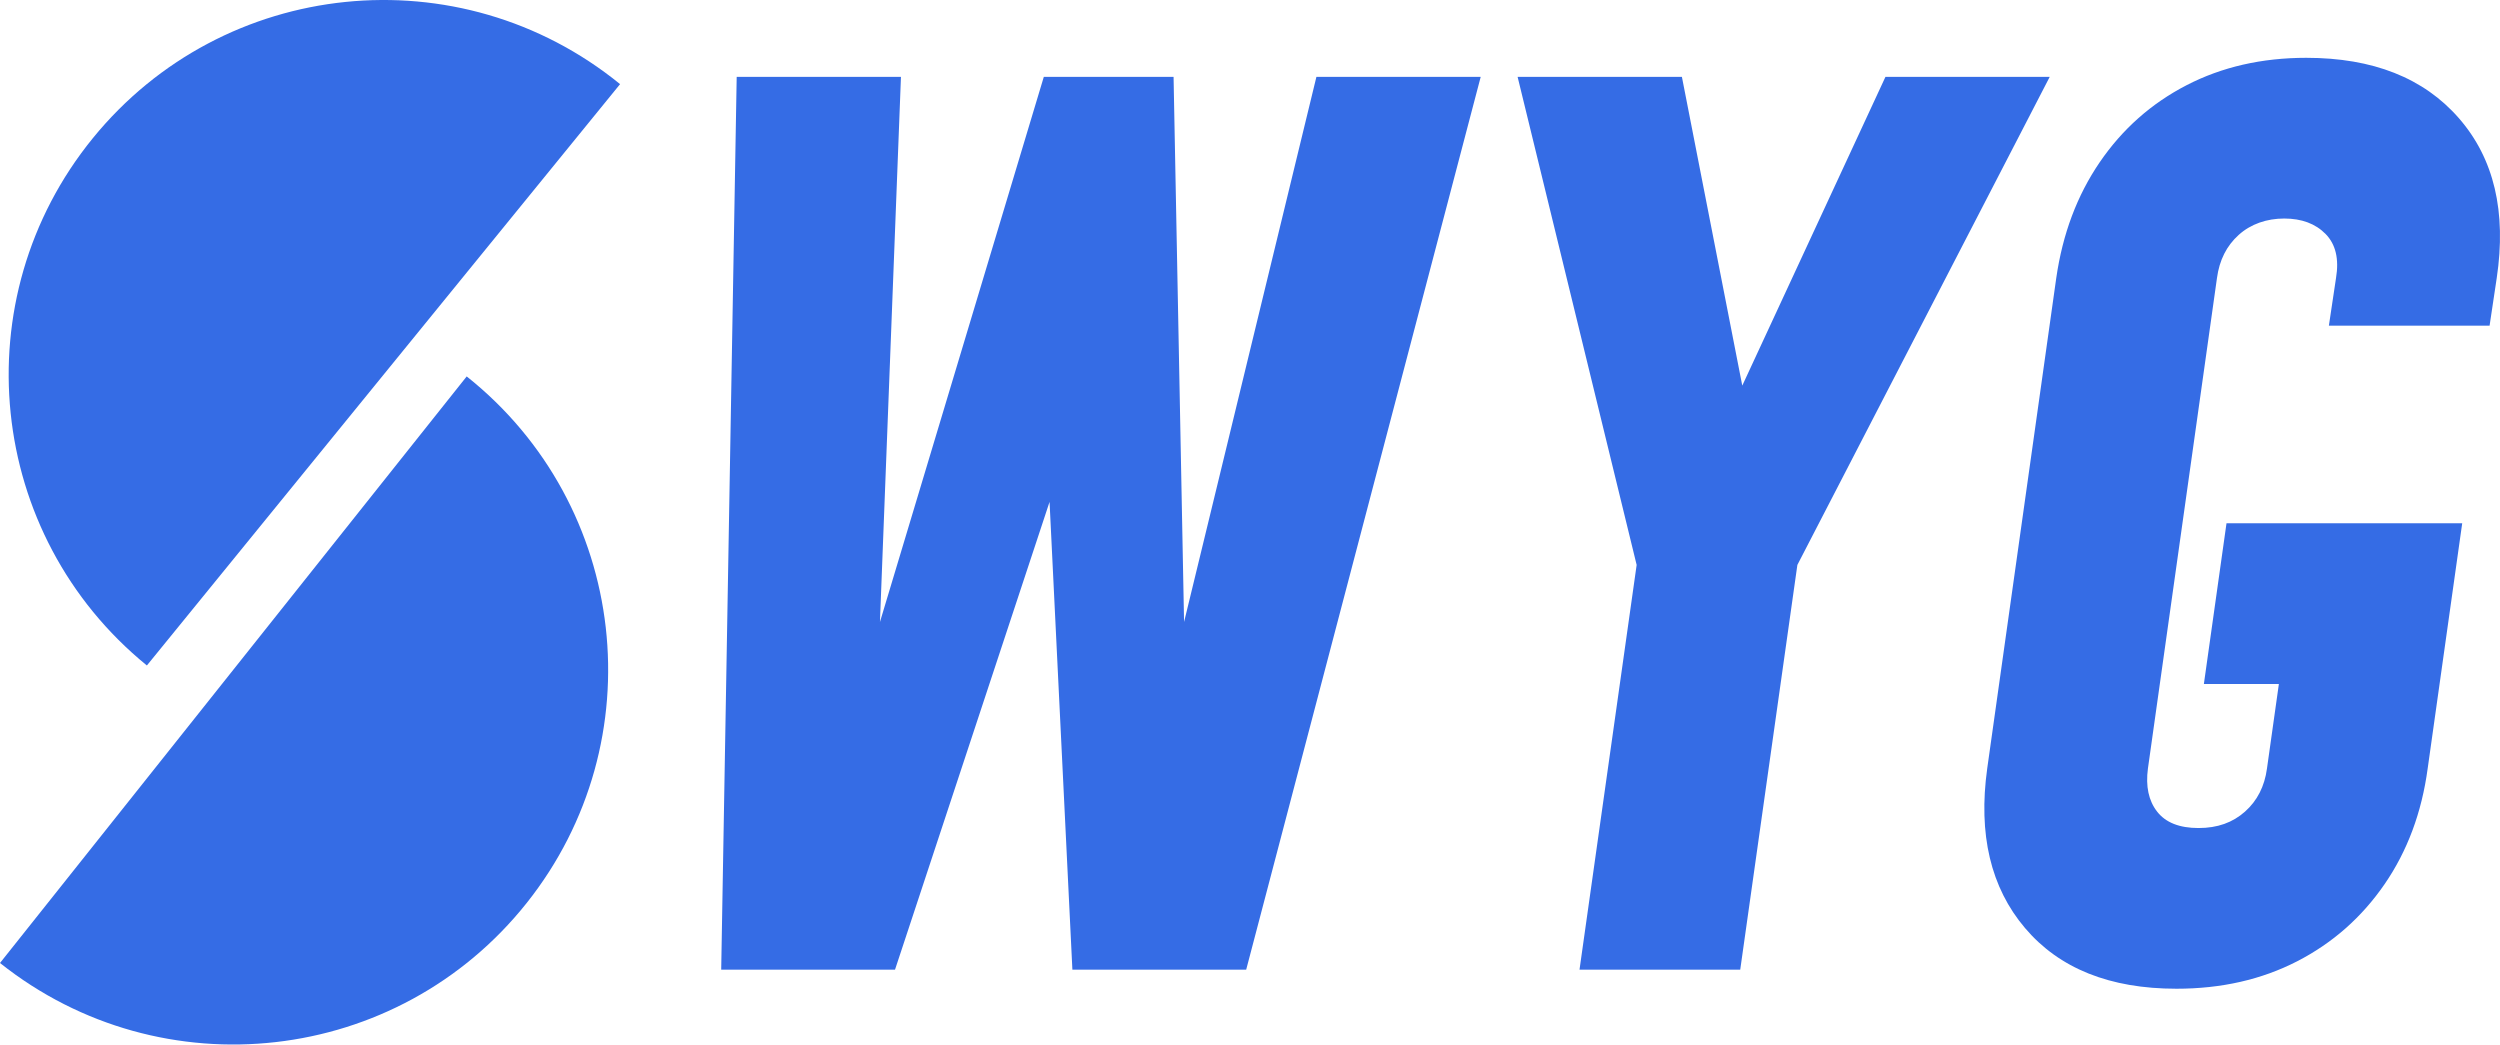
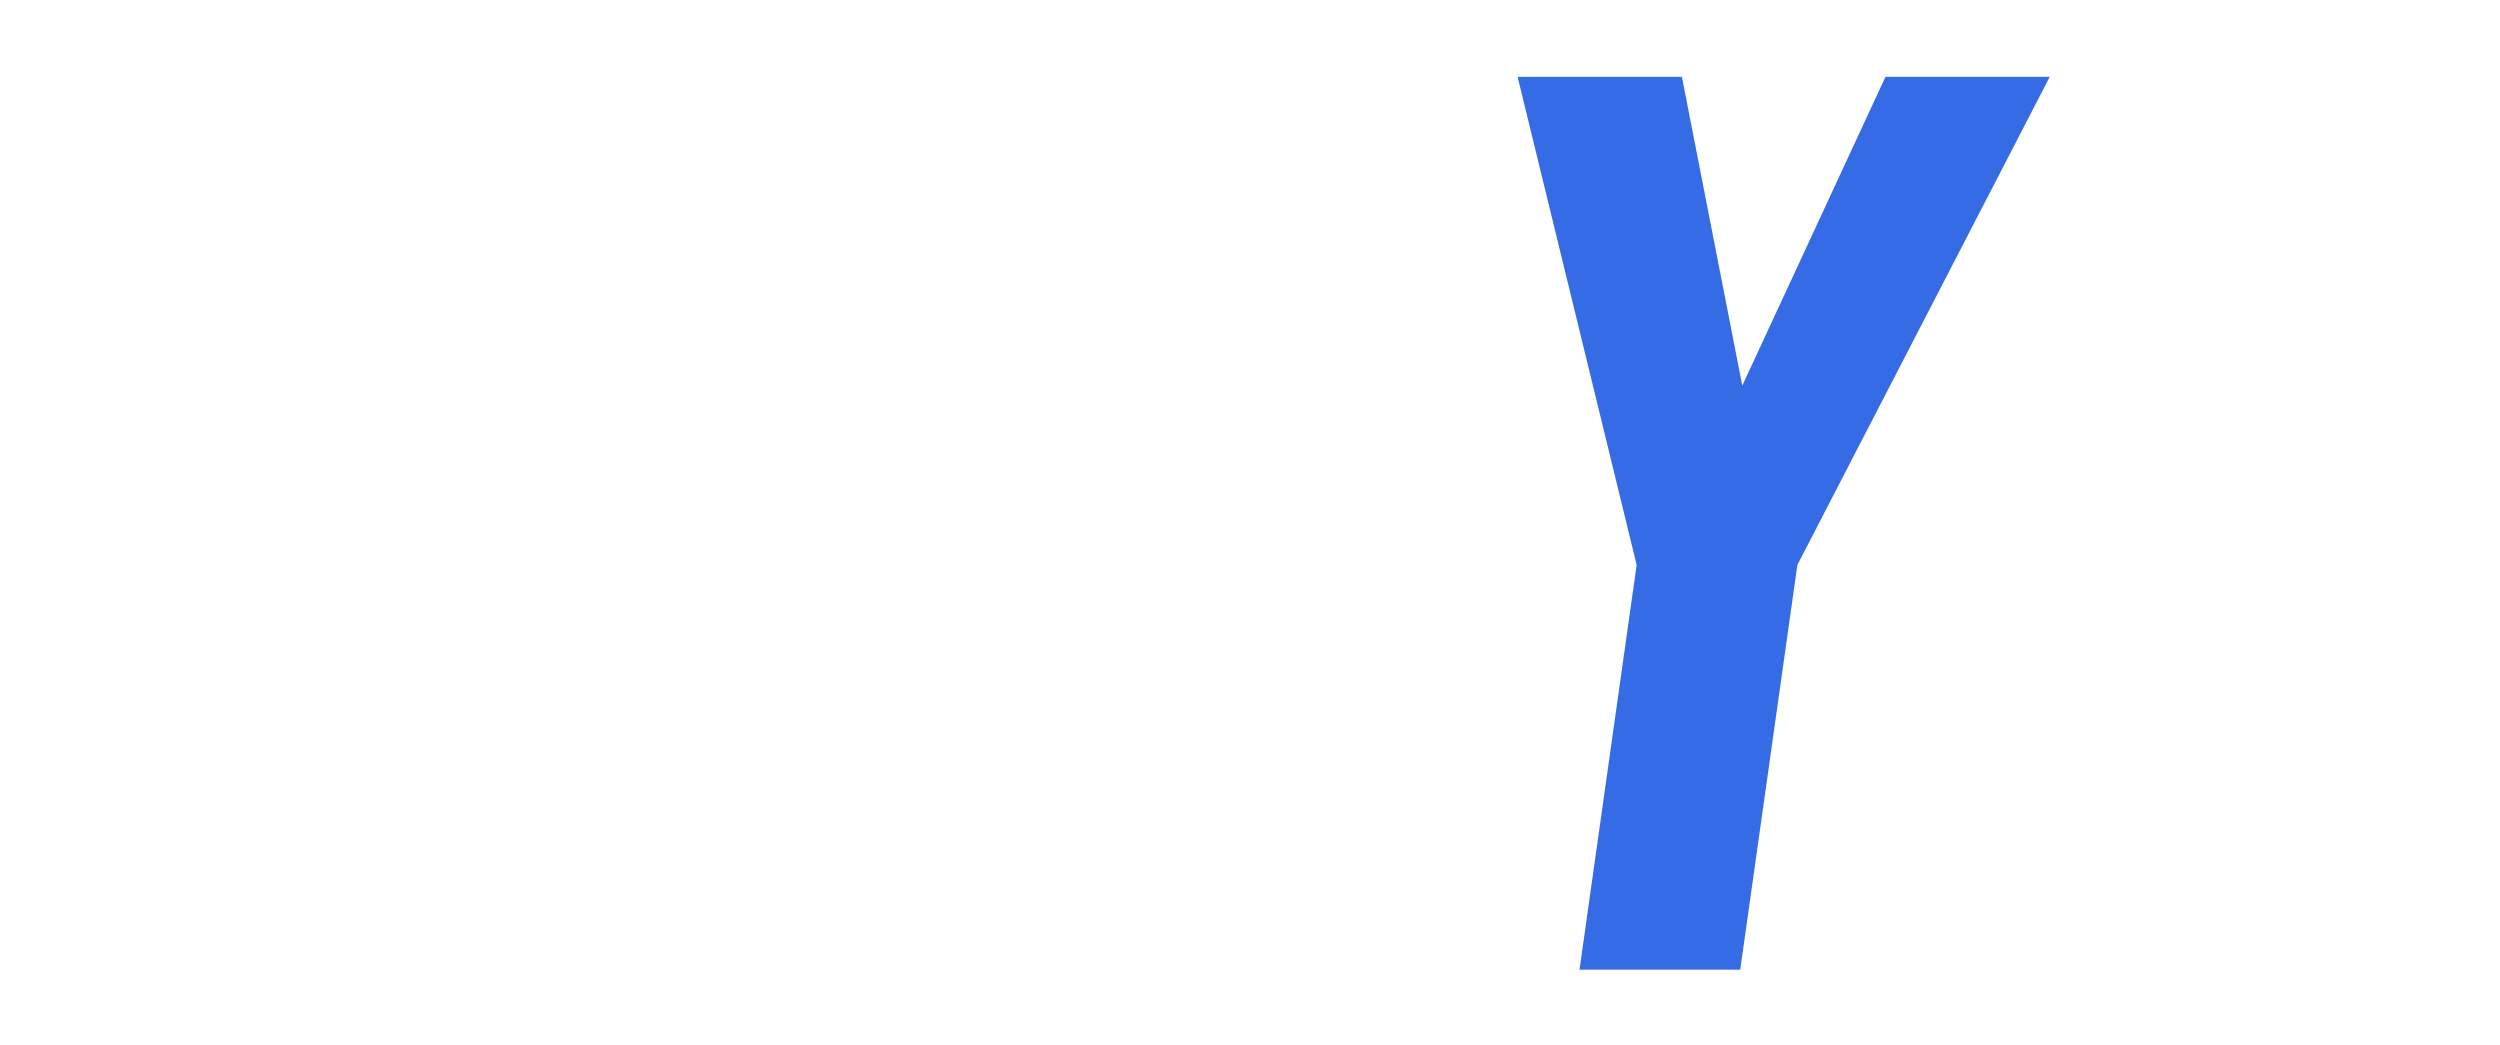
<svg xmlns="http://www.w3.org/2000/svg" id="_레이어_1" data-name=" 레이어 1" viewBox="0 0 2879.36 1203.01">
  <defs>
    <style>
      .cls-1 {
        fill: #356ce5;
        stroke-width: 0px;
      }
    </style>
  </defs>
-   <path class="cls-1" d="M830.64,1116.82l17.84-1028.32h189.19l-27.42,711.6h-21.94l213.9-711.6h149.44l13.71,711.6h-21.94l172.76-711.6h189.23l-270.12,1028.32h-200.17l-30.18-618.36h30.18l-204.29,618.36h-200.19Z" />
  <path class="cls-1" d="M1819.19,1116.82l65.81-466.17-137.11-562.14h189.23l84.99,434.63h-52.09l201.55-434.63h189.19l-290.65,562.14-65.81,466.17h-185.11Z" />
-   <path class="cls-1" d="M2506.76,1138.76c-76.77,0-134.95-23.31-174.48-69.92-39.53-46.62-54.03-107.86-43.52-183.73l79.52-564.89c7.31-50.73,23.98-95.17,50.04-133.33,26.06-38.16,59.4-67.75,100.1-88.78,40.67-21.01,86.6-31.53,137.78-31.53,76.79,0,135.4,23.2,175.84,69.58,40.45,46.39,54.96,107.75,43.55,184.07l-8.23,54.85h-185.09l8.22-54.85c3.65-21.93-.33-38.84-11.98-50.73-11.67-11.88-27.55-17.82-47.65-17.82s-38.51,6.28-52.44,18.85c-13.96,12.57-22.29,29.13-25.04,49.7l-79.52,564.89c-2.74,20.57.79,37.14,10.63,49.7,9.81,12.58,25.71,18.85,47.63,18.85s39.3-6.28,53.49-18.85c14.16-12.56,22.61-29.13,25.36-49.7l13.71-97.35h-86.38l26.06-185.09h271.47l-39.77,282.44c-6.86,50.73-23.43,95.18-49.71,133.33-26.28,38.17-59.87,67.77-100.76,88.78-40.91,21.01-87.2,31.53-138.83,31.53Z" />
-   <path class="cls-1" d="M169.17,766.46C-15.73,615.96-43.61,344.07,106.89,159.18,257.38-25.72,529.27-53.6,714.17,96.9" />
-   <path class="cls-1" d="M0,1109.12c186.56,148.43,458.12,117.53,606.55-69.03,148.43-186.56,117.53-458.12-69.03-606.55" />
</svg>